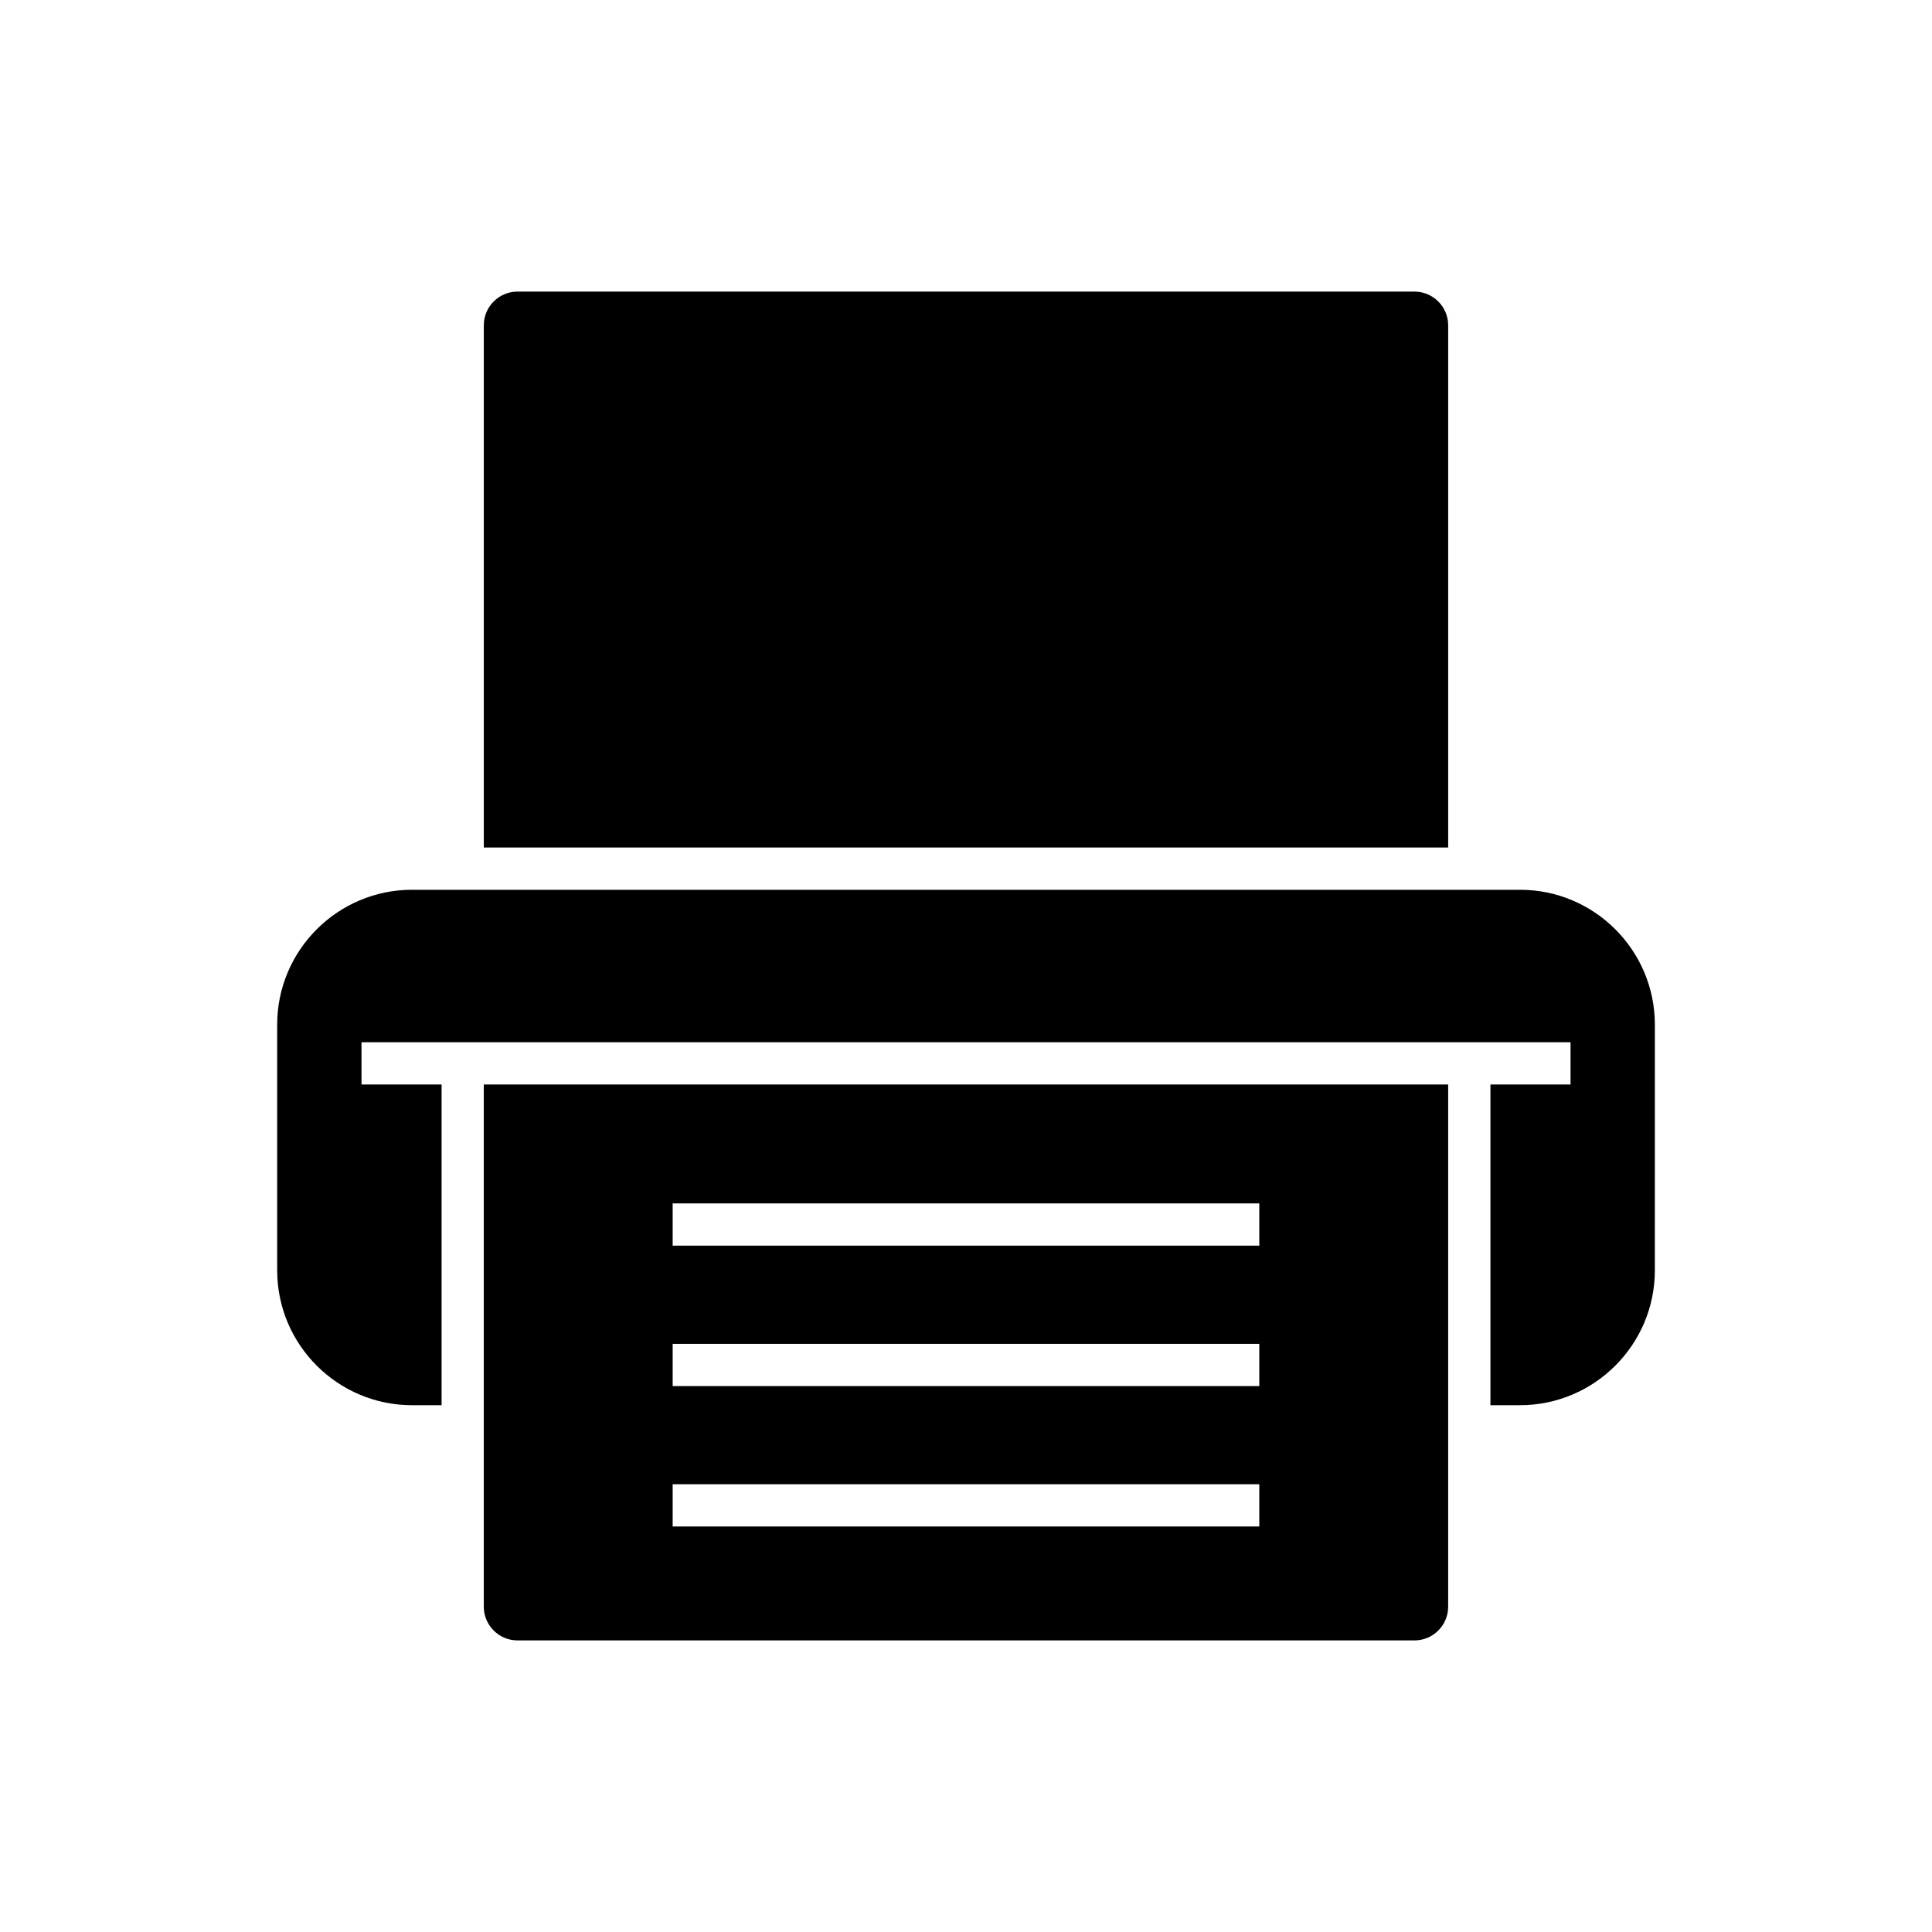
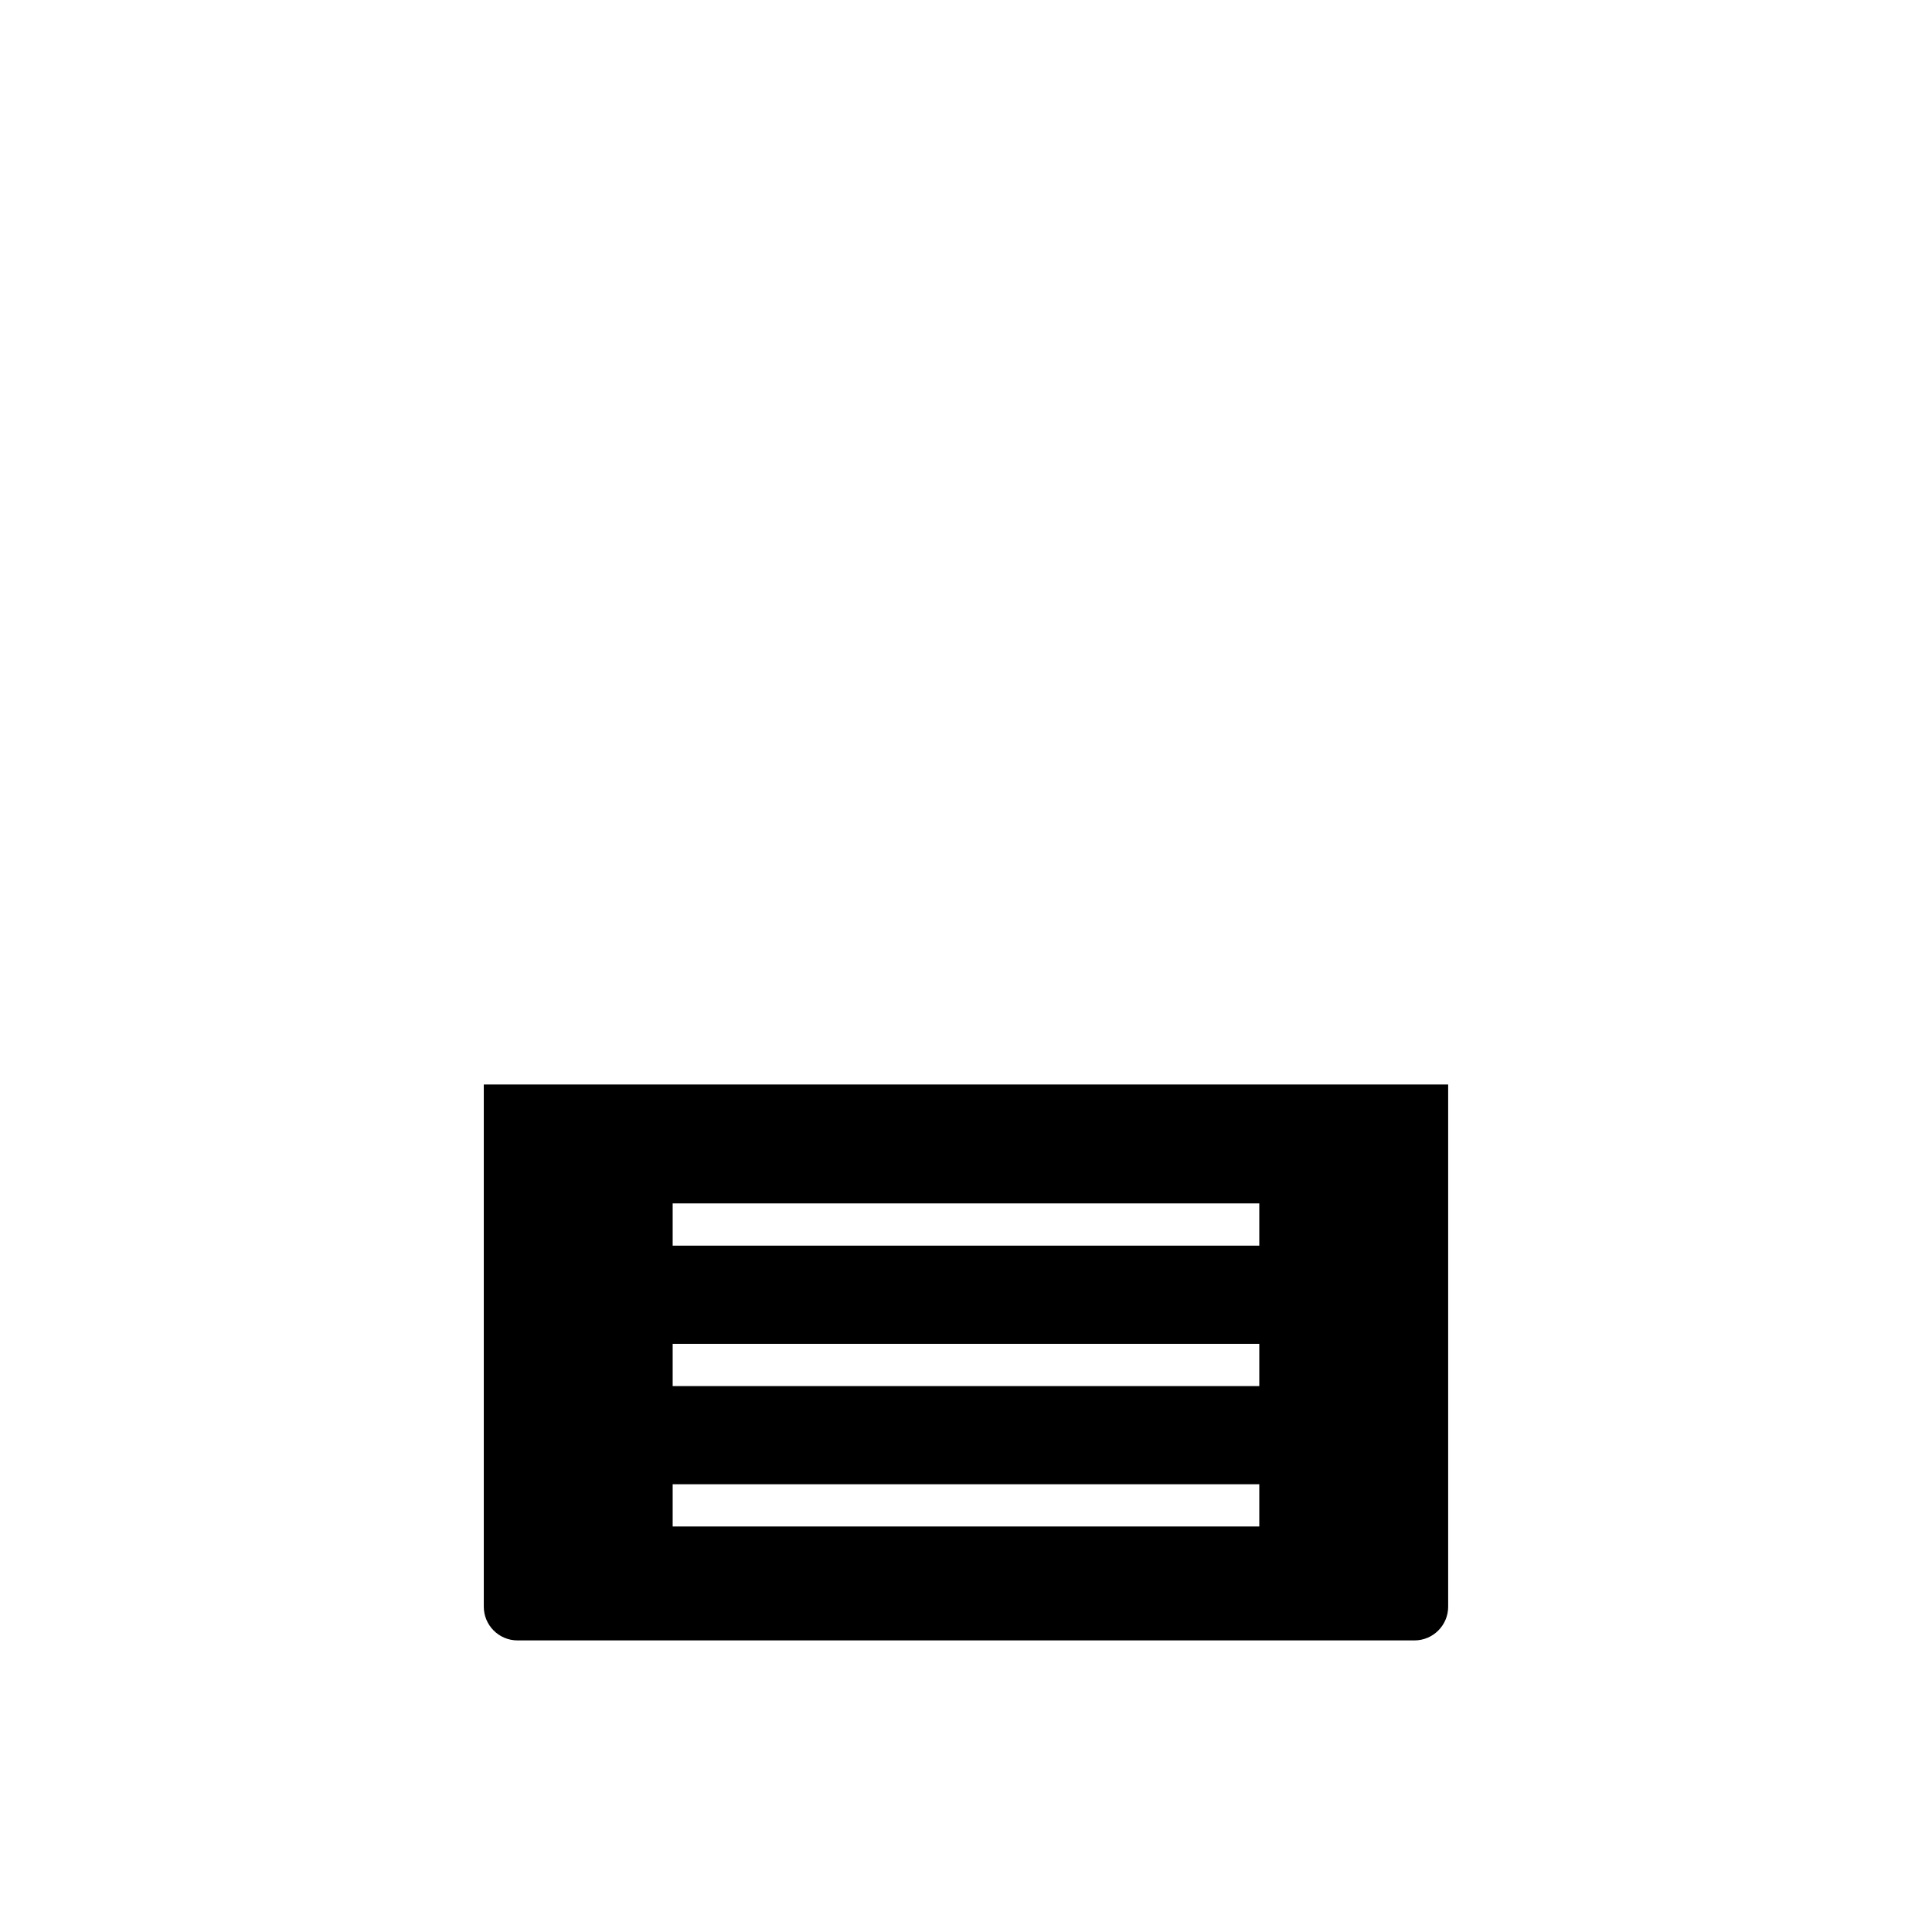
<svg xmlns="http://www.w3.org/2000/svg" fill="#000000" width="800px" height="800px" version="1.1" viewBox="144 144 512 512">
  <g>
-     <path d="m527.78 230.21c0-4.926-4.008-8.934-8.934-8.934h-237.7c-4.93 0-8.934 4.008-8.934 8.934v138.39h255.57z" />
-     <path d="m546.82 379.8h-293.63c-19.703 0-35.734 16.031-35.734 35.738v65.117c0 19.707 16.031 35.738 35.734 35.738h7.836v-84.996h-21.227v-11.195h320.41v11.195h-21.227v84.996h7.836c19.703 0 35.734-16.031 35.734-35.738l0.004-65.117c0-19.707-16.031-35.738-35.734-35.738z" />
    <path d="m272.21 569.79c0 4.926 4.008 8.934 8.934 8.934h237.7c4.93 0 8.934-4.008 8.934-8.934v-138.39h-255.57zm50.055-106.87h155.46v11.195h-155.46zm0 37.211h155.46v11.195h-155.46zm0 37.203h155.46v11.195l-155.46 0.004z" />
  </g>
</svg>